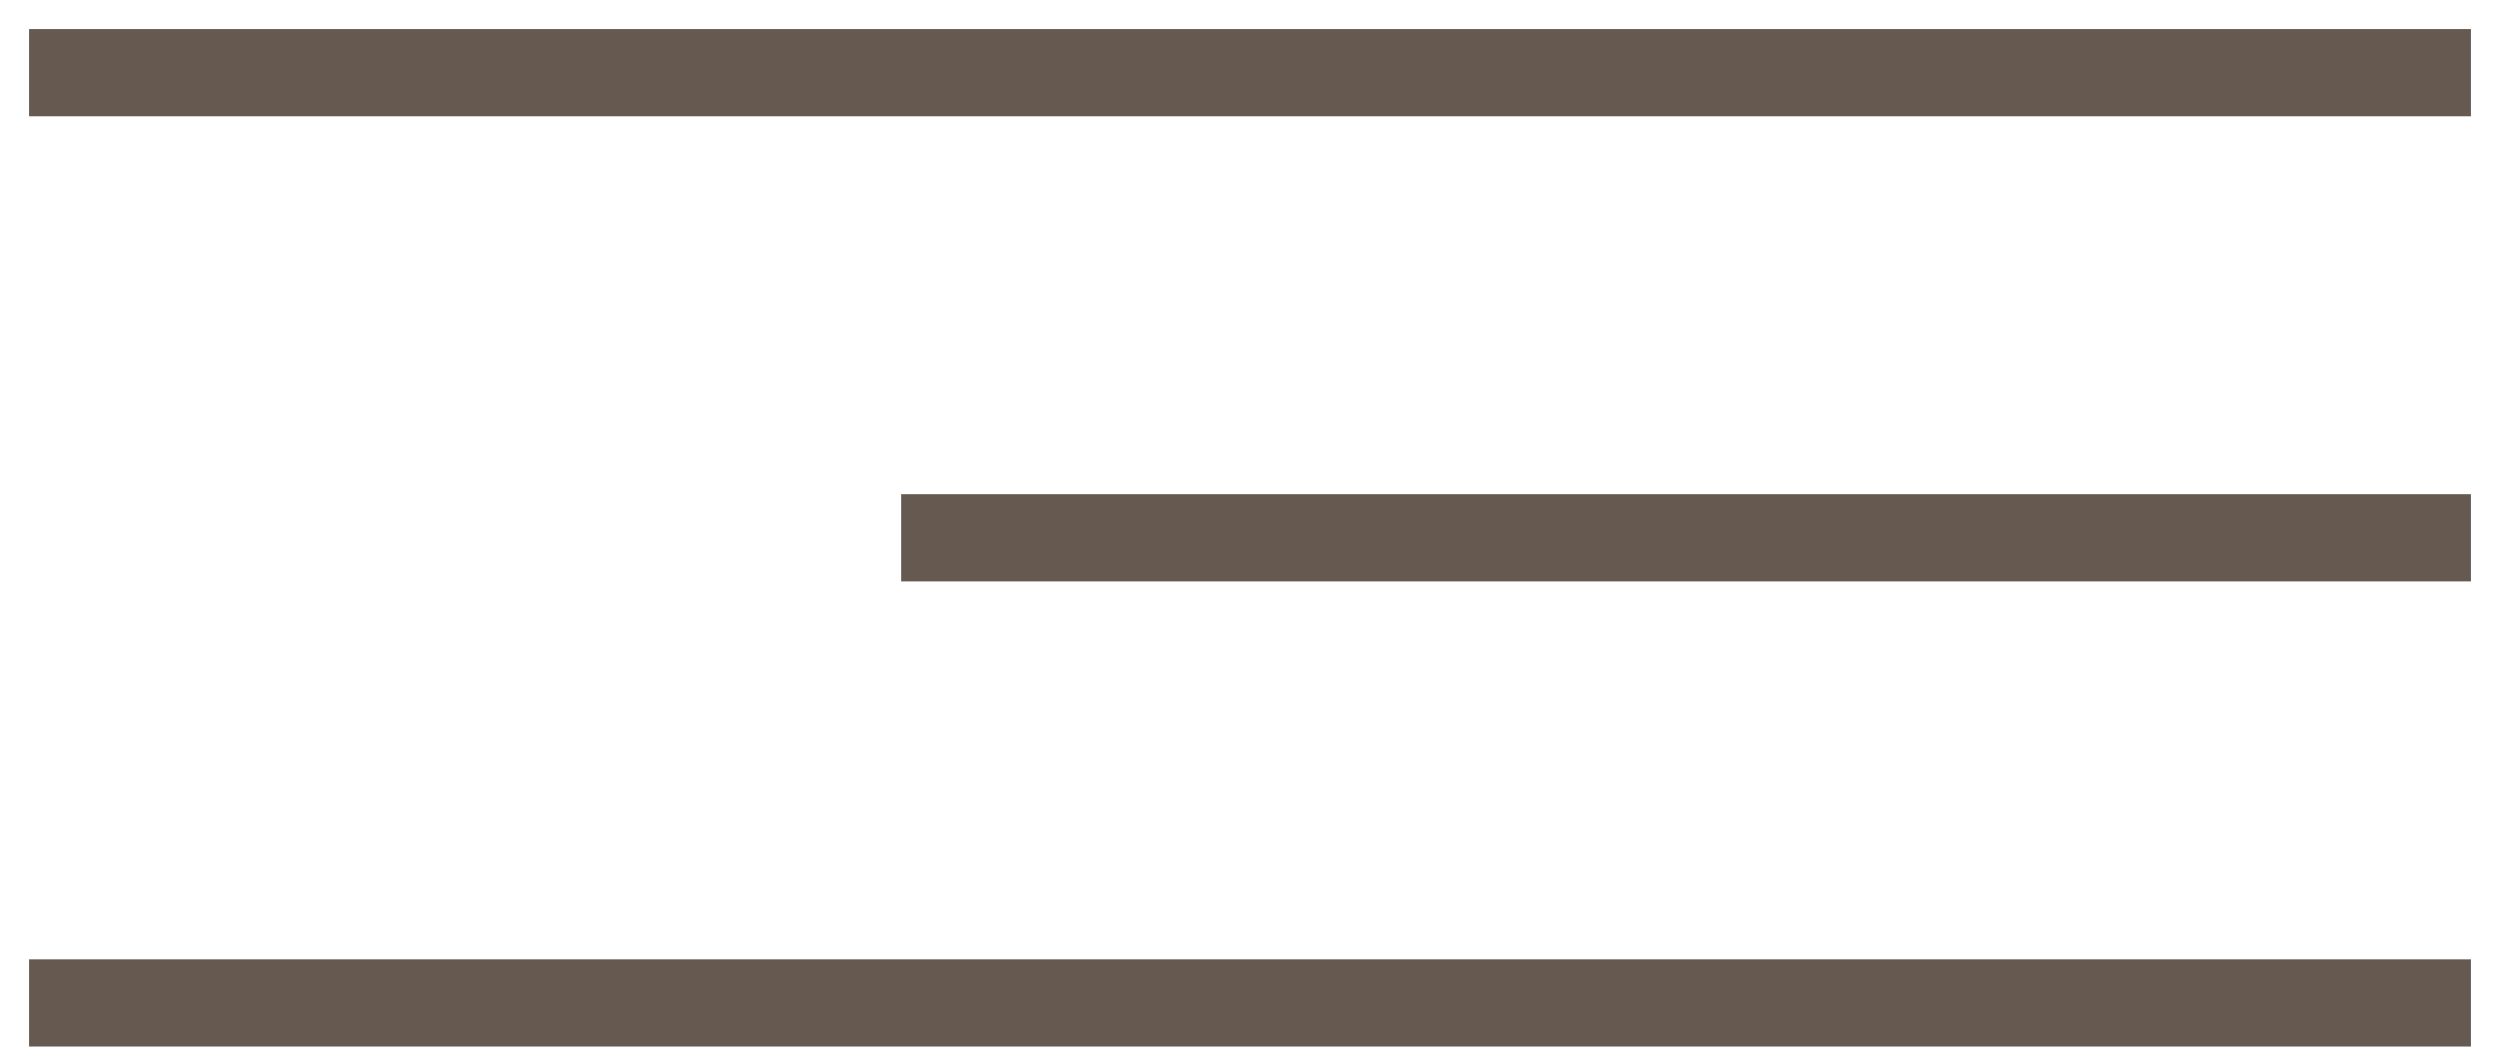
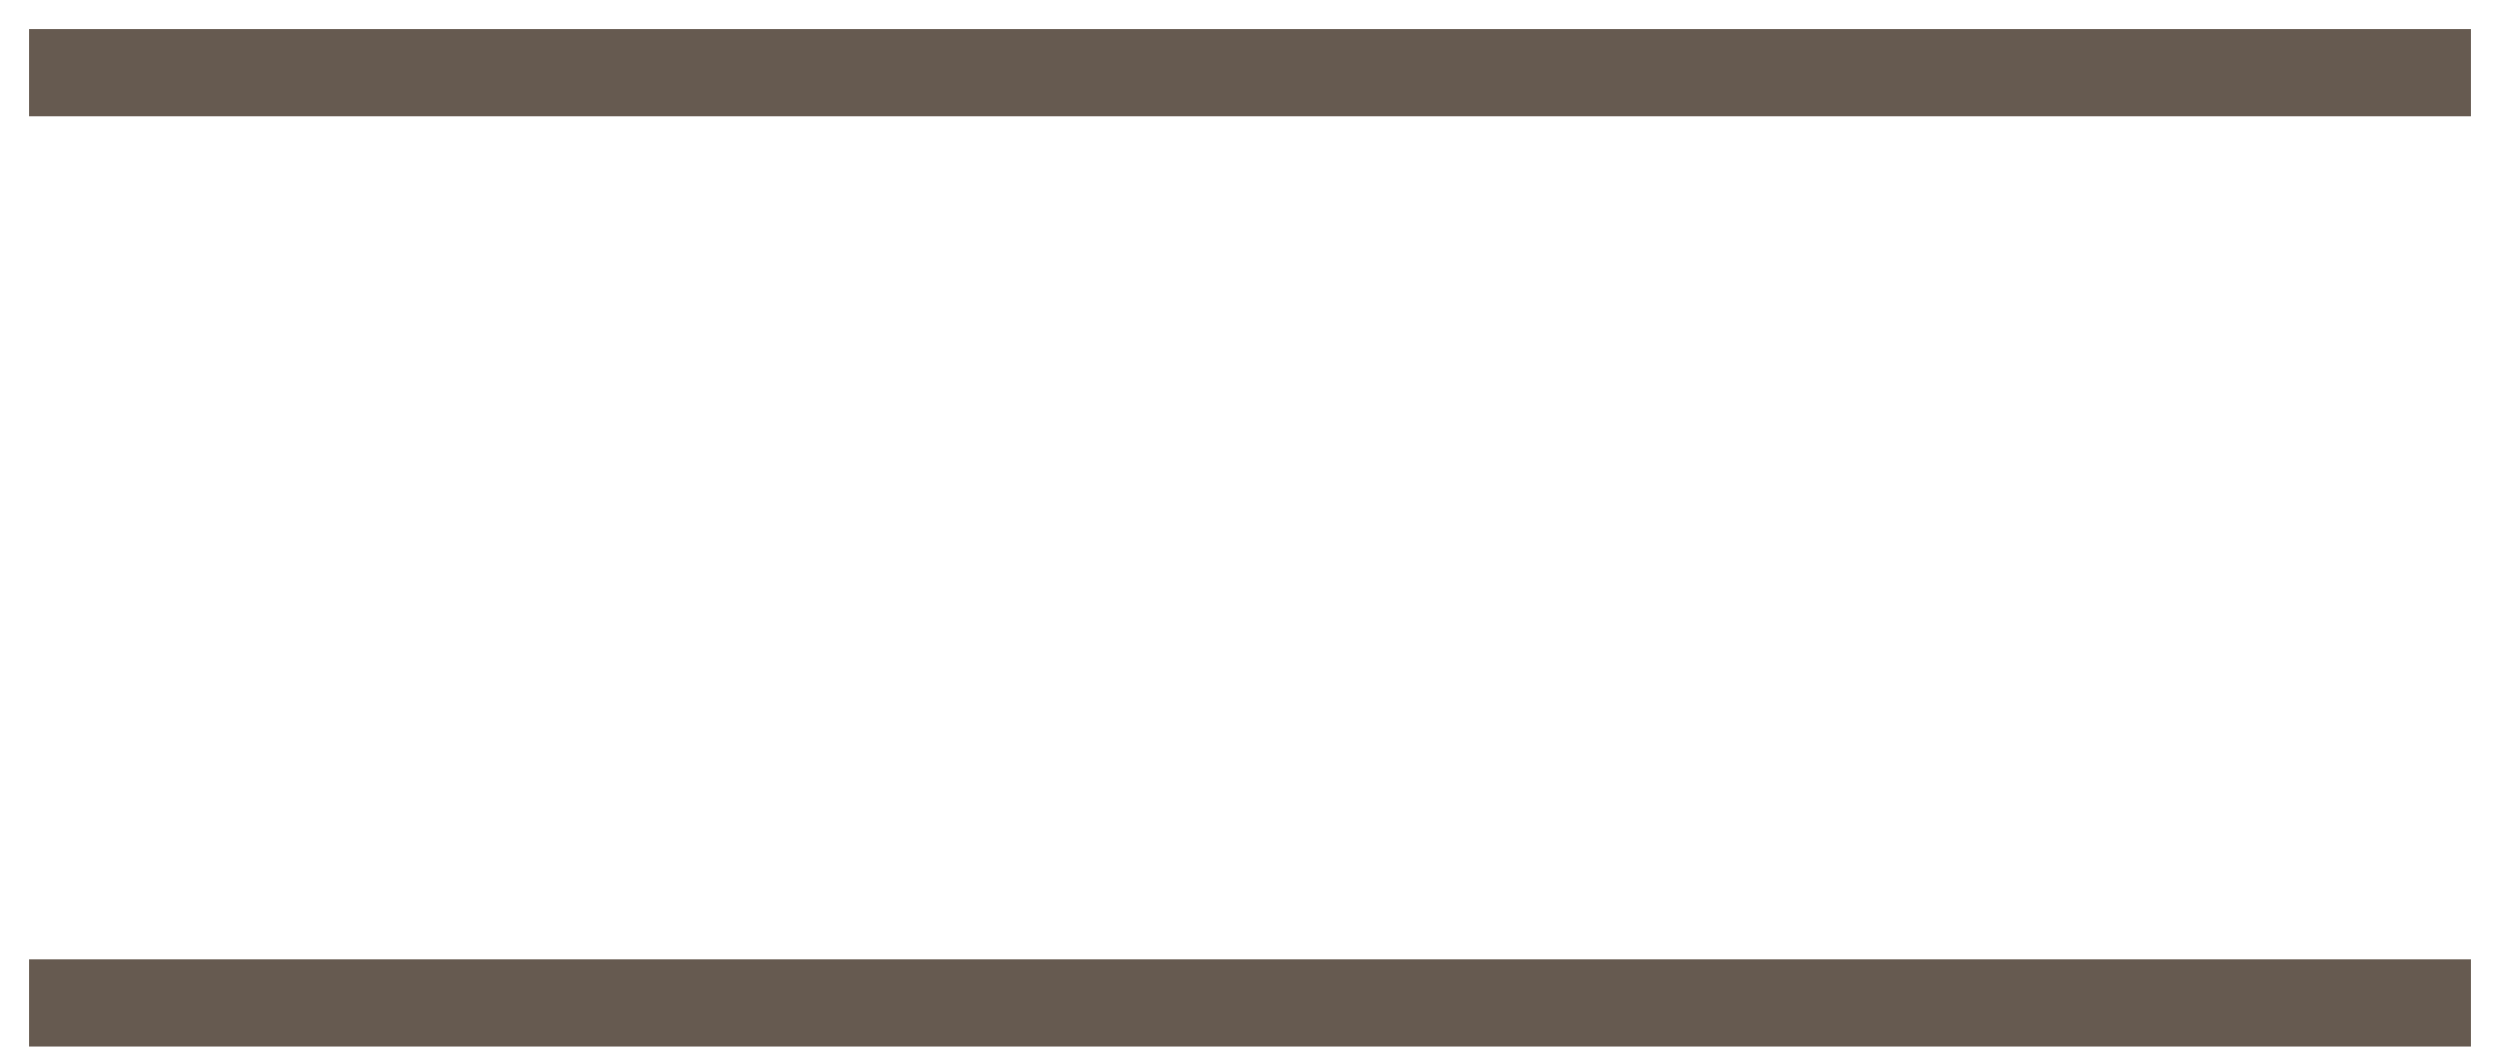
<svg xmlns="http://www.w3.org/2000/svg" width="43" height="18" viewBox="0 0 43 18" fill="none">
  <line x1="0.5" y1="1.25" x2="42.5" y2="1.25" stroke="#665A50" stroke-width="1.5" />
-   <line x1="15.5" y1="9.25" x2="42.5" y2="9.25" stroke="#665A50" stroke-width="1.5" />
  <line x1="0.5" y1="17.25" x2="42.5" y2="17.25" stroke="#665A50" stroke-width="1.5" />
</svg>